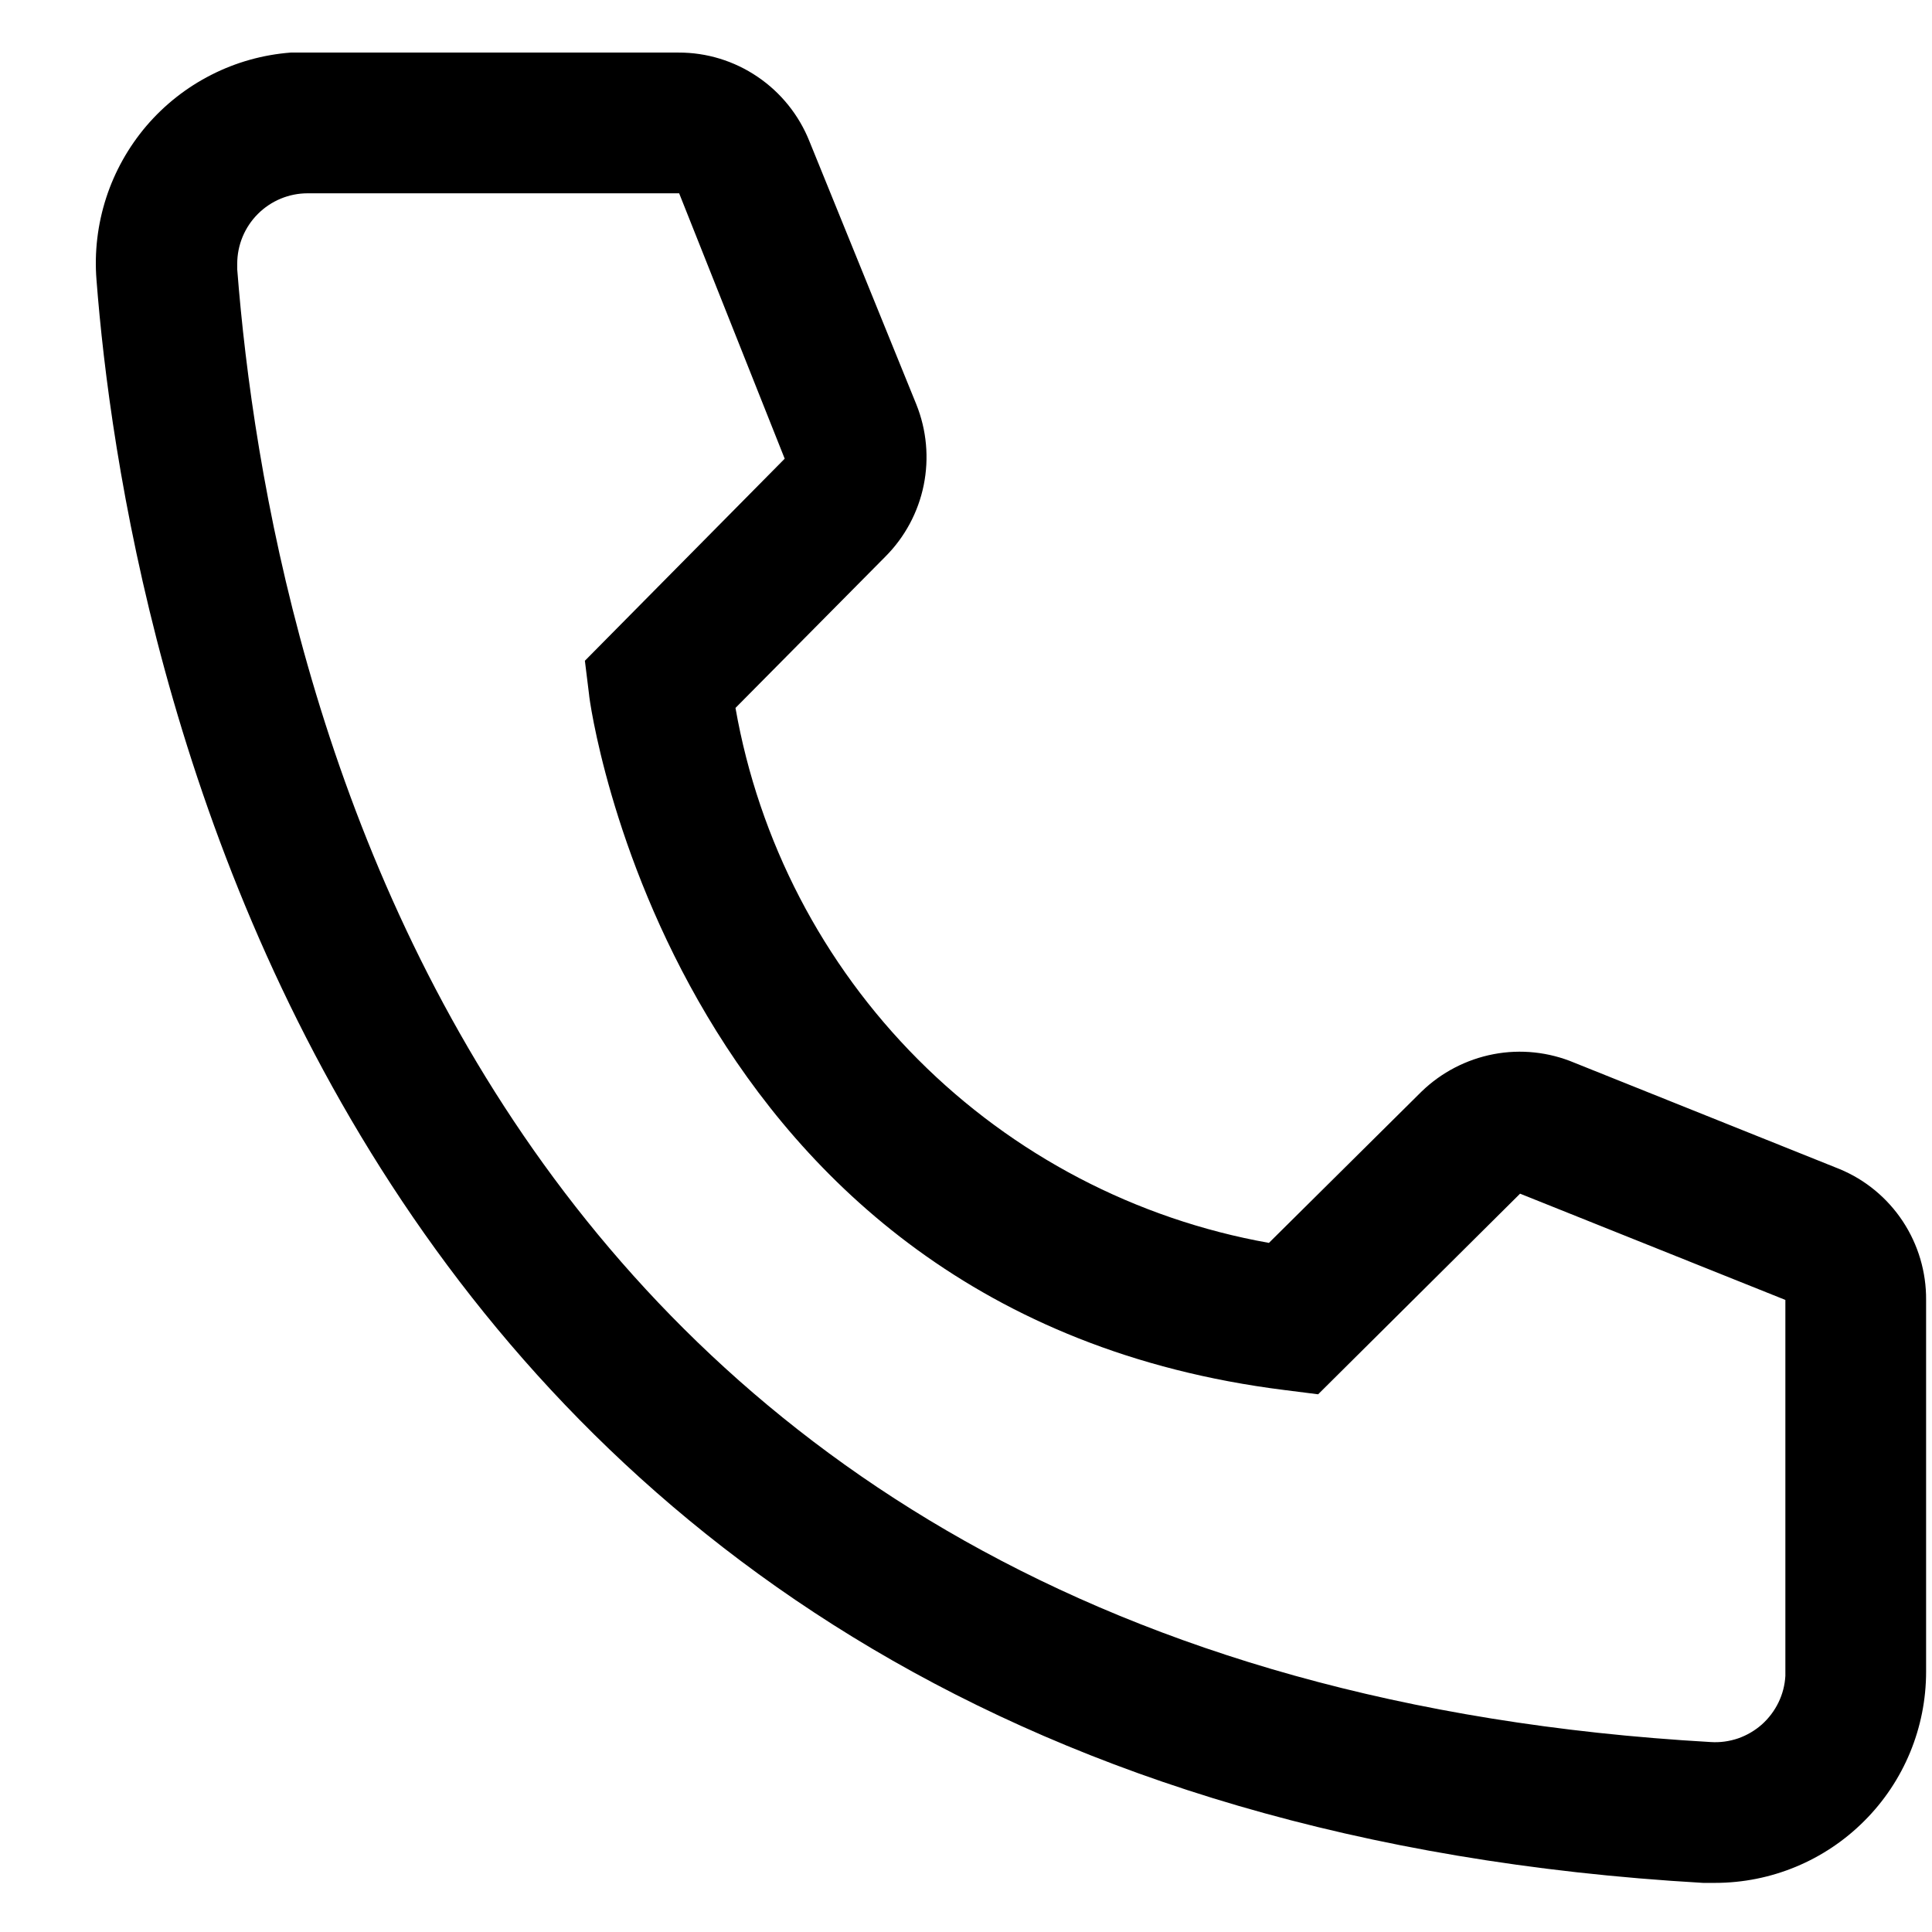
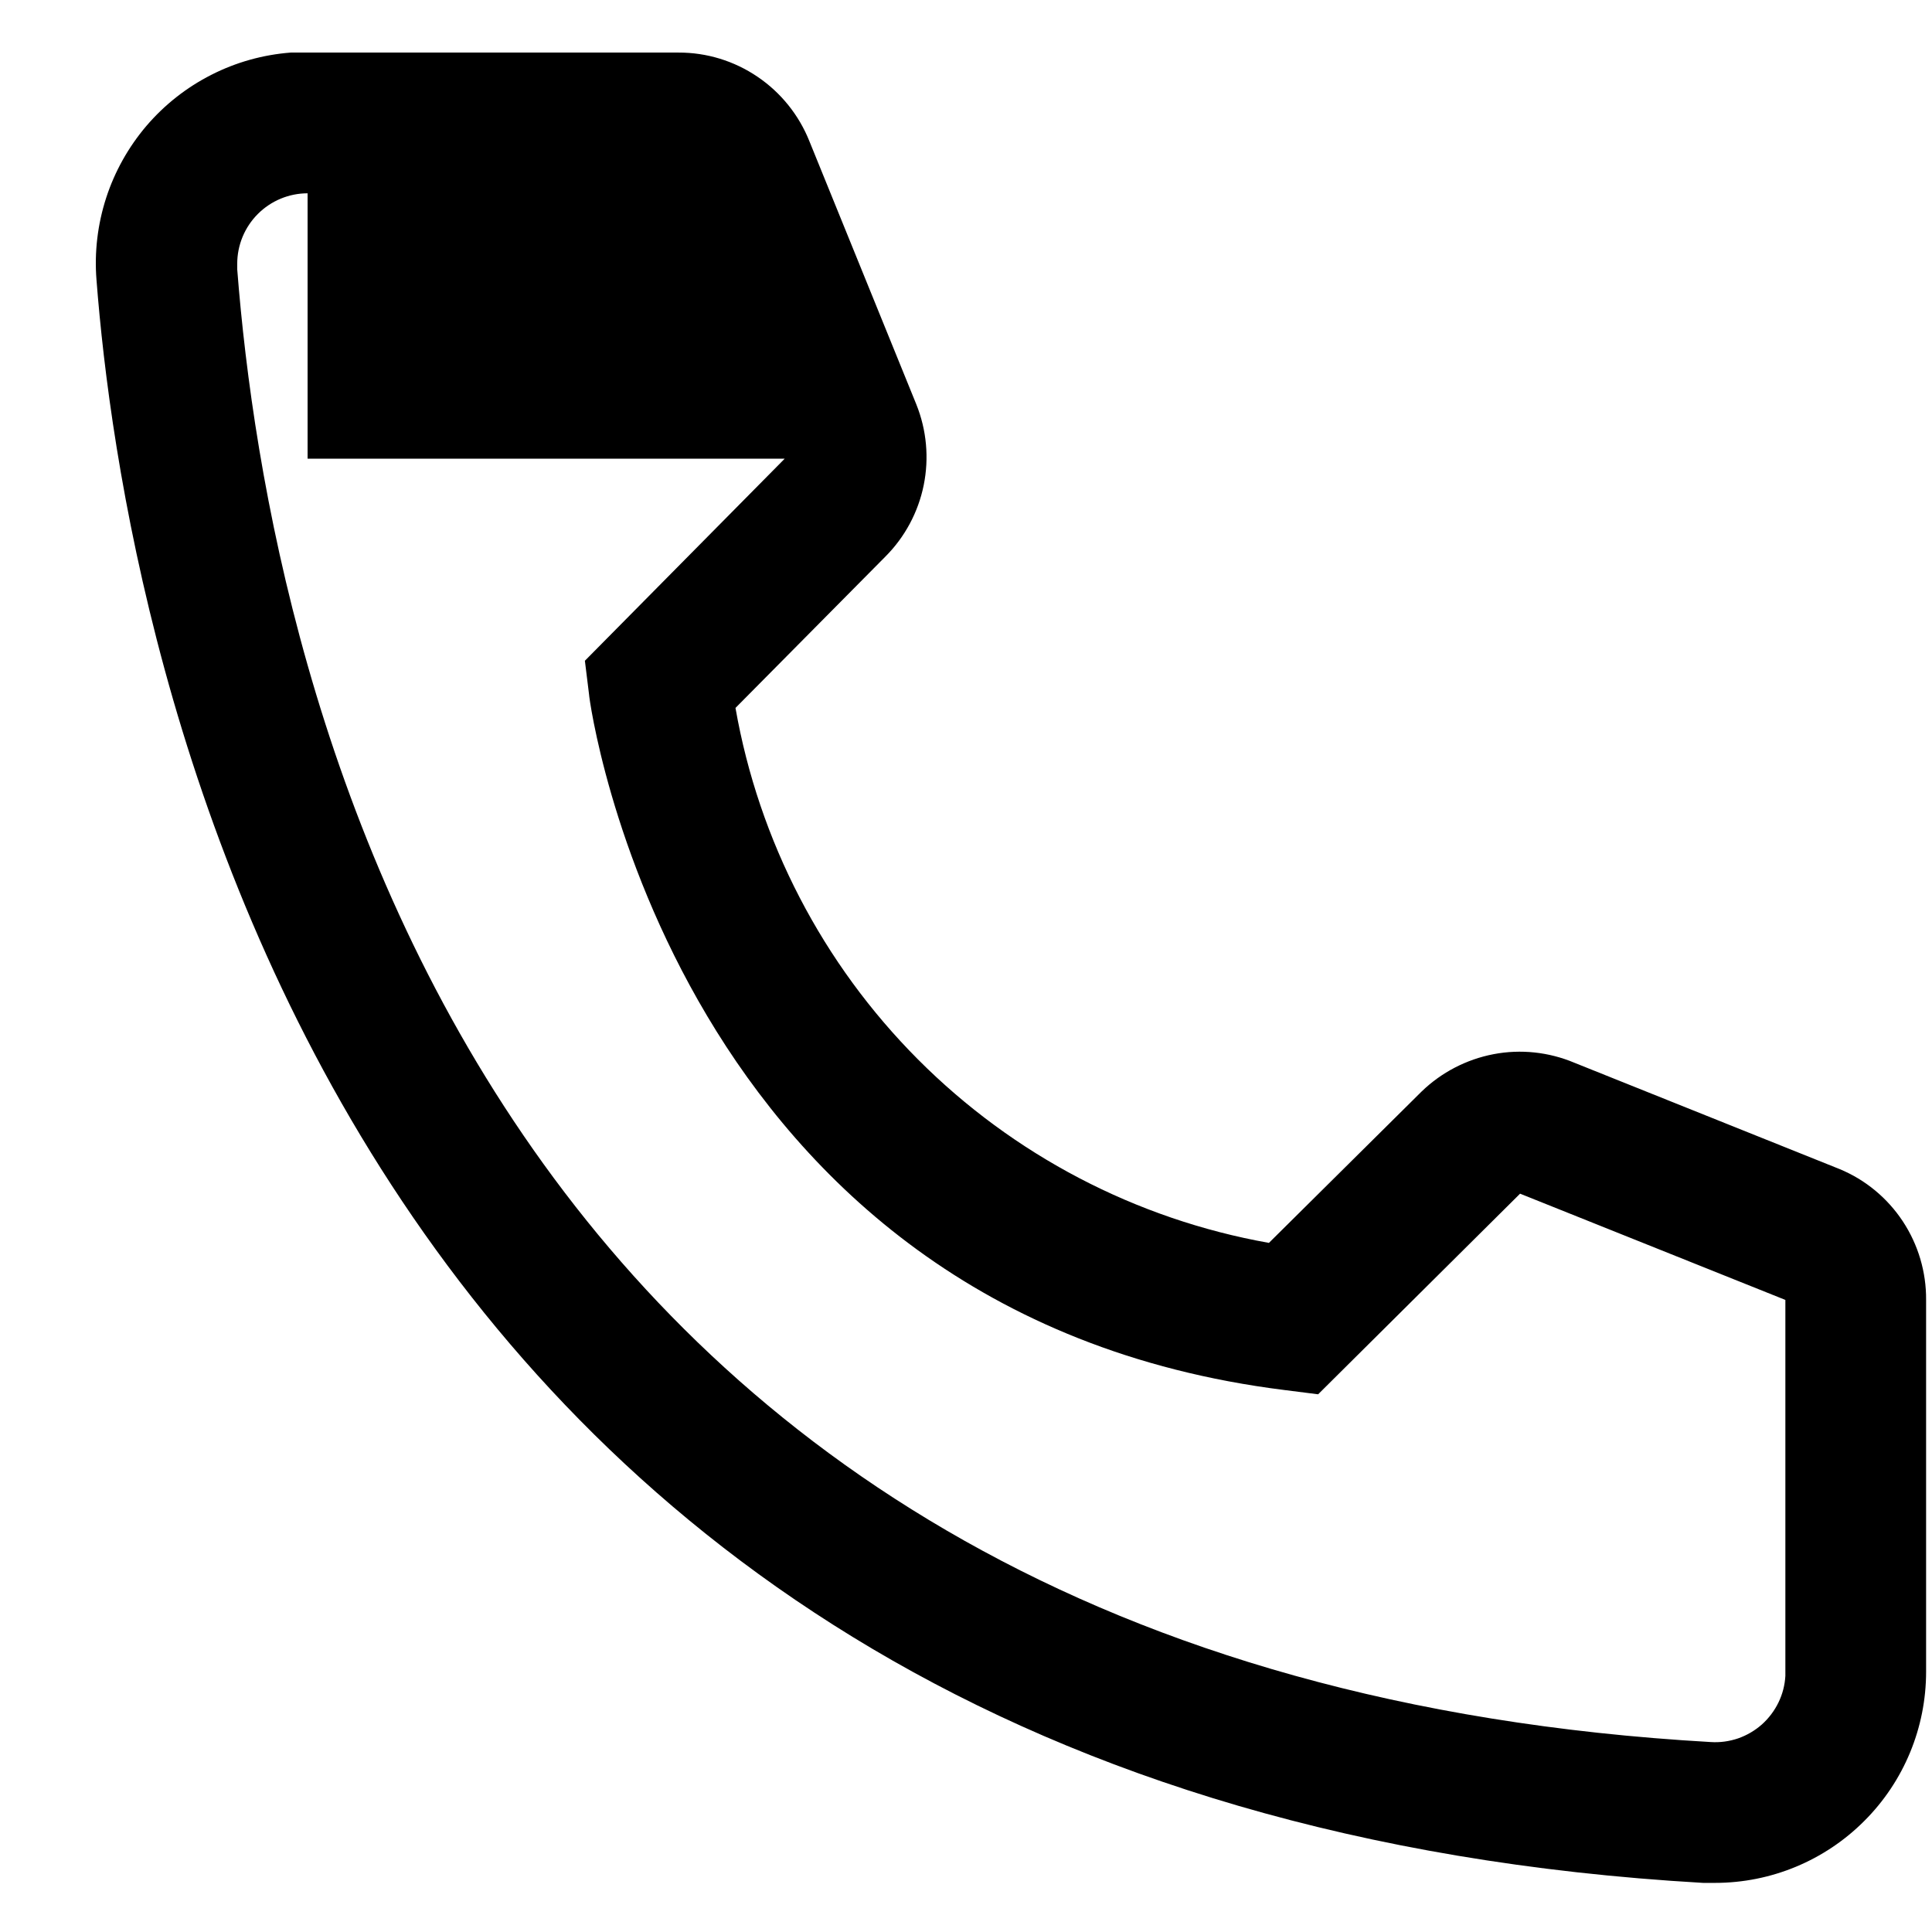
<svg xmlns="http://www.w3.org/2000/svg" width="19" height="19" viewBox="0 0 19 19" fill="none">
-   <path d="M16.866 18.517H16.749C3.15 17.734 1.219 6.256 0.949 2.753C0.927 2.48 0.96 2.206 1.044 1.946C1.128 1.687 1.263 1.446 1.44 1.238C1.618 1.03 1.834 0.86 2.078 0.736C2.321 0.612 2.587 0.538 2.859 0.517H6.672C6.95 0.516 7.22 0.599 7.45 0.755C7.679 0.91 7.857 1.131 7.96 1.389L9.012 3.978C9.113 4.23 9.138 4.506 9.084 4.772C9.03 5.037 8.899 5.282 8.707 5.474L7.233 6.962C7.463 8.271 8.09 9.478 9.028 10.419C9.966 11.36 11.171 11.99 12.479 12.223L13.98 10.735C14.175 10.546 14.422 10.418 14.689 10.367C14.956 10.316 15.232 10.346 15.482 10.451L18.091 11.497C18.345 11.602 18.561 11.781 18.713 12.011C18.864 12.24 18.944 12.509 18.942 12.784V16.44C18.942 16.991 18.724 17.519 18.334 17.908C17.945 18.298 17.417 18.517 16.866 18.517ZM3.025 1.901C2.842 1.901 2.666 1.974 2.536 2.104C2.406 2.234 2.333 2.41 2.333 2.594V2.649C2.652 6.747 4.693 16.44 16.825 17.132C16.916 17.138 17.007 17.125 17.093 17.096C17.179 17.066 17.259 17.019 17.327 16.959C17.395 16.898 17.45 16.825 17.49 16.743C17.53 16.661 17.553 16.572 17.558 16.481V12.784L14.949 11.739L12.963 13.712L12.631 13.67C6.61 12.916 5.793 6.893 5.793 6.83L5.752 6.498L7.717 4.511L6.679 1.901H3.025Z" fill="black" />
+   <path d="M16.866 18.517H16.749C3.15 17.734 1.219 6.256 0.949 2.753C0.927 2.48 0.96 2.206 1.044 1.946C1.128 1.687 1.263 1.446 1.44 1.238C1.618 1.03 1.834 0.86 2.078 0.736C2.321 0.612 2.587 0.538 2.859 0.517H6.672C6.95 0.516 7.22 0.599 7.45 0.755C7.679 0.91 7.857 1.131 7.96 1.389L9.012 3.978C9.113 4.23 9.138 4.506 9.084 4.772C9.03 5.037 8.899 5.282 8.707 5.474L7.233 6.962C7.463 8.271 8.09 9.478 9.028 10.419C9.966 11.36 11.171 11.99 12.479 12.223L13.98 10.735C14.175 10.546 14.422 10.418 14.689 10.367C14.956 10.316 15.232 10.346 15.482 10.451L18.091 11.497C18.345 11.602 18.561 11.781 18.713 12.011C18.864 12.24 18.944 12.509 18.942 12.784V16.44C18.942 16.991 18.724 17.519 18.334 17.908C17.945 18.298 17.417 18.517 16.866 18.517ZM3.025 1.901C2.842 1.901 2.666 1.974 2.536 2.104C2.406 2.234 2.333 2.41 2.333 2.594V2.649C2.652 6.747 4.693 16.44 16.825 17.132C16.916 17.138 17.007 17.125 17.093 17.096C17.179 17.066 17.259 17.019 17.327 16.959C17.395 16.898 17.45 16.825 17.49 16.743C17.53 16.661 17.553 16.572 17.558 16.481V12.784L14.949 11.739L12.963 13.712L12.631 13.67C6.61 12.916 5.793 6.893 5.793 6.83L5.752 6.498L7.717 4.511H3.025Z" fill="black" />
</svg>